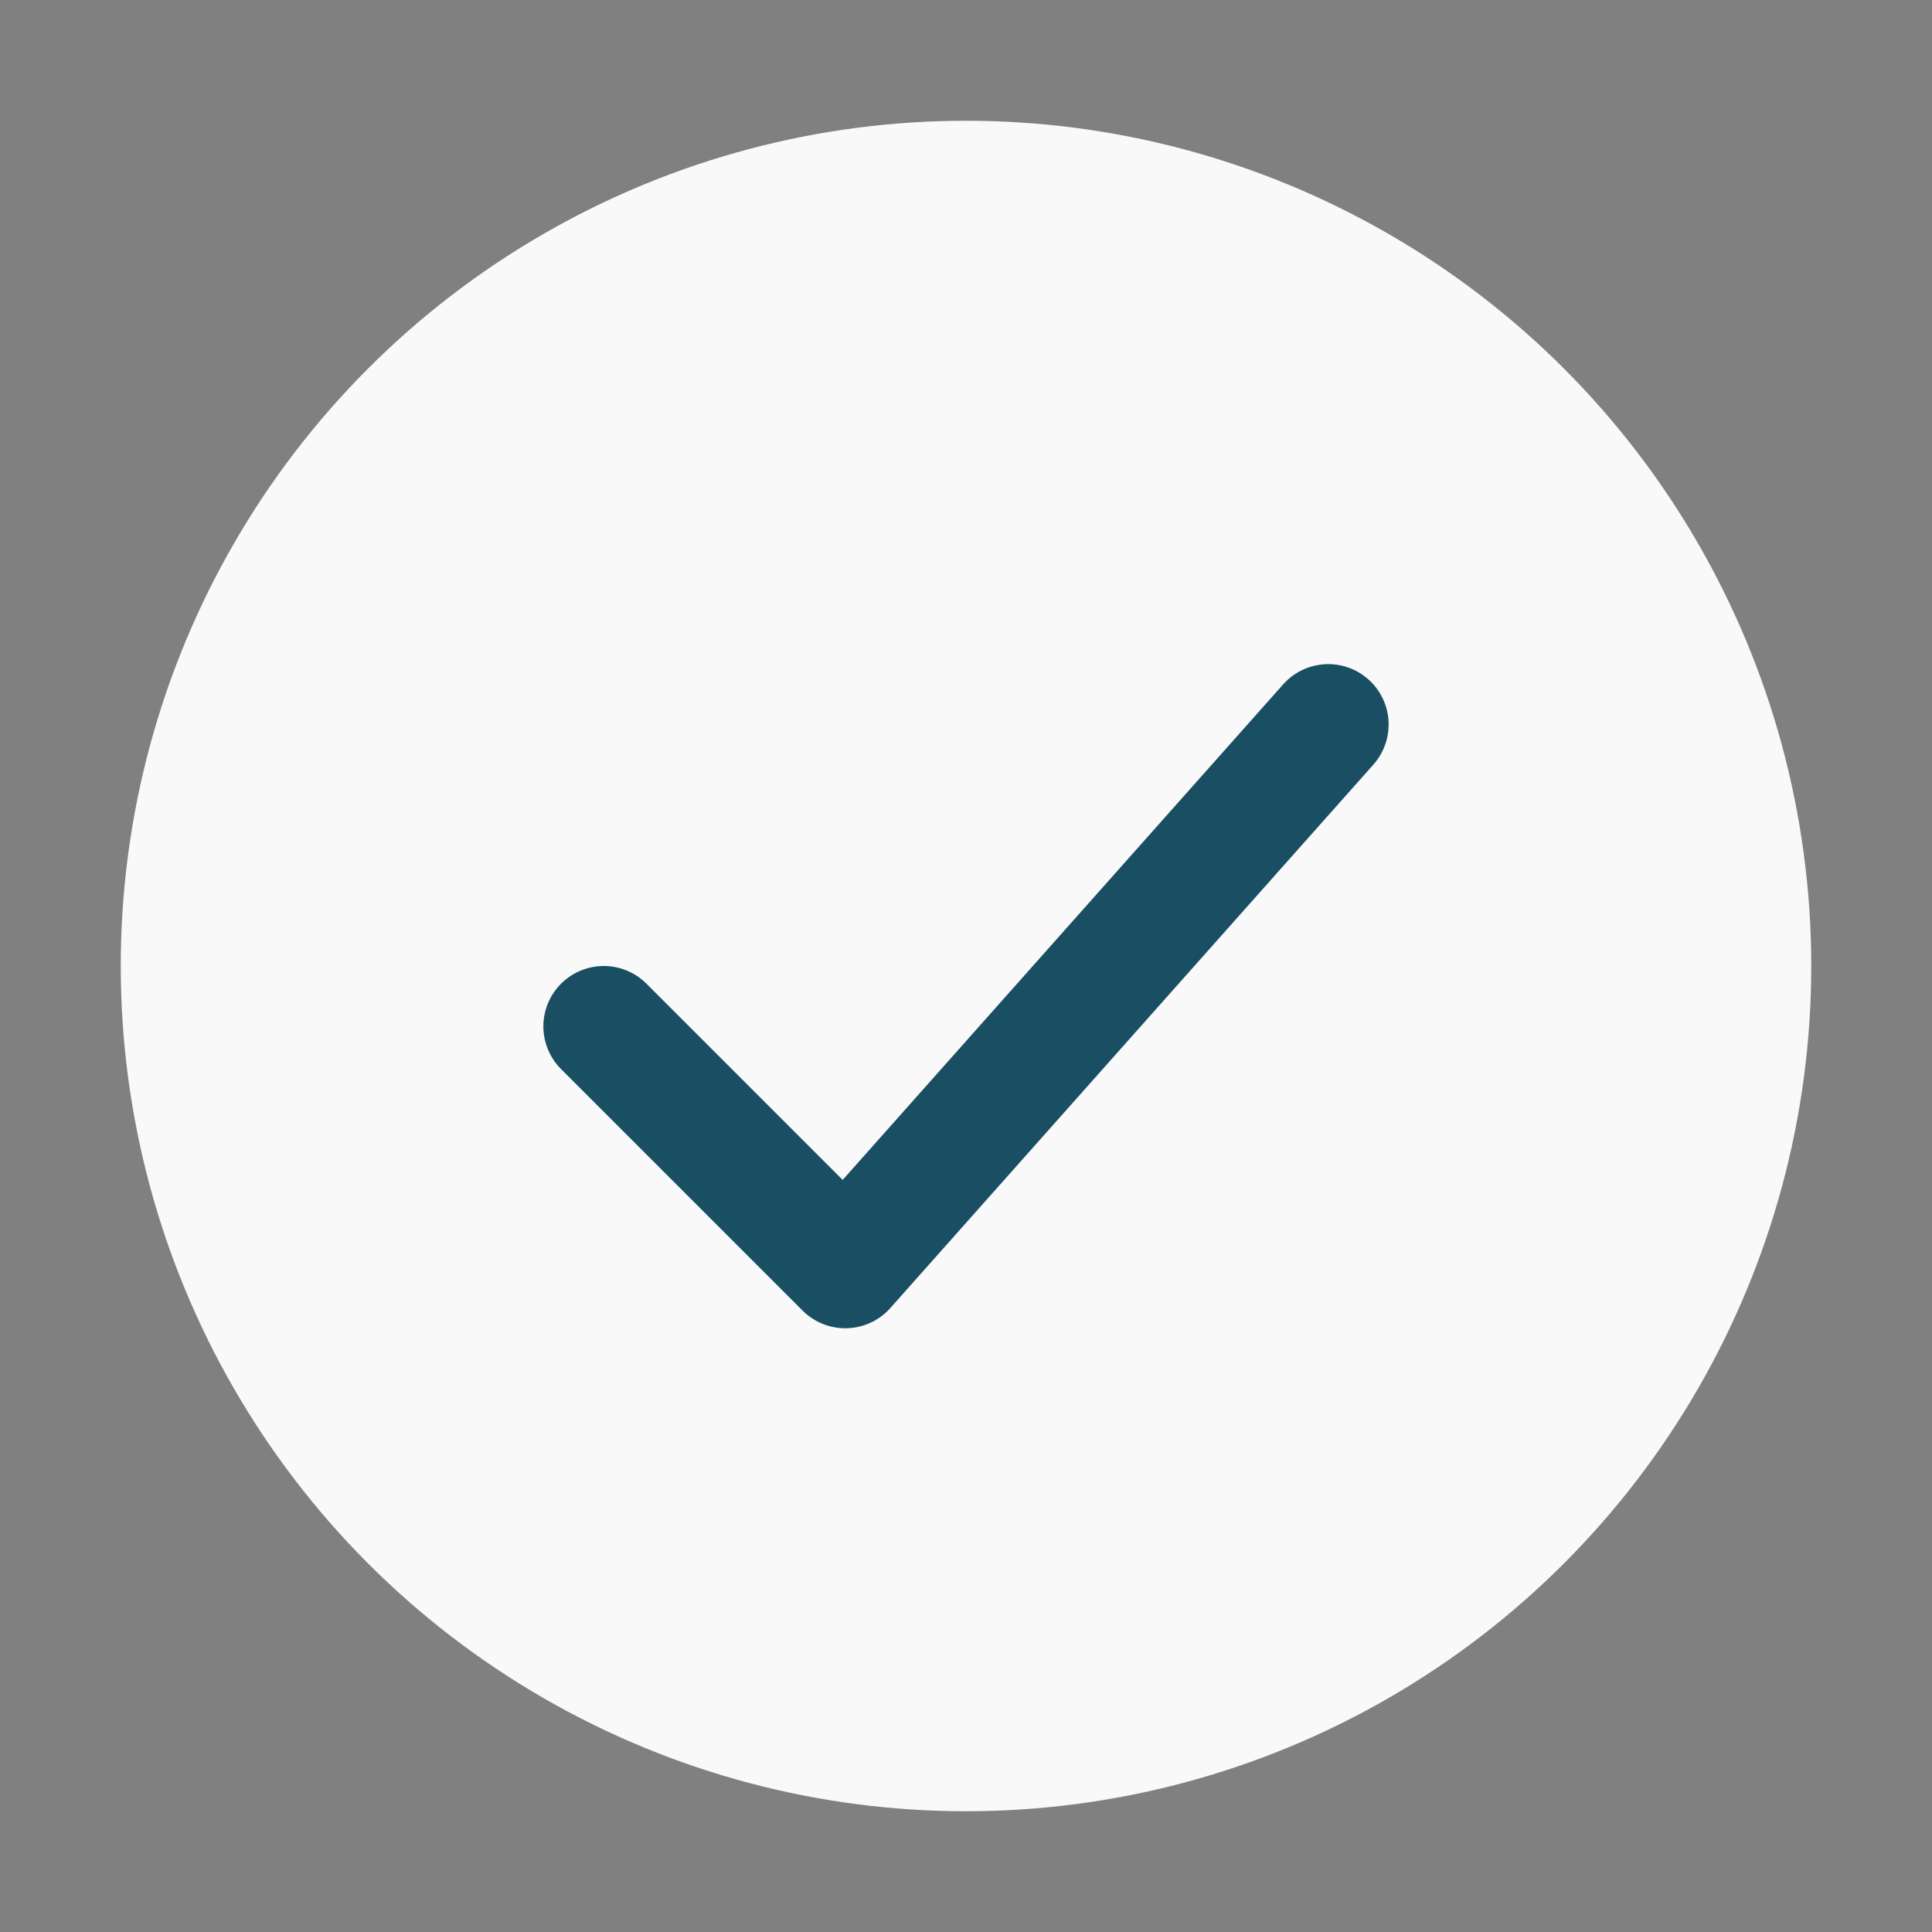
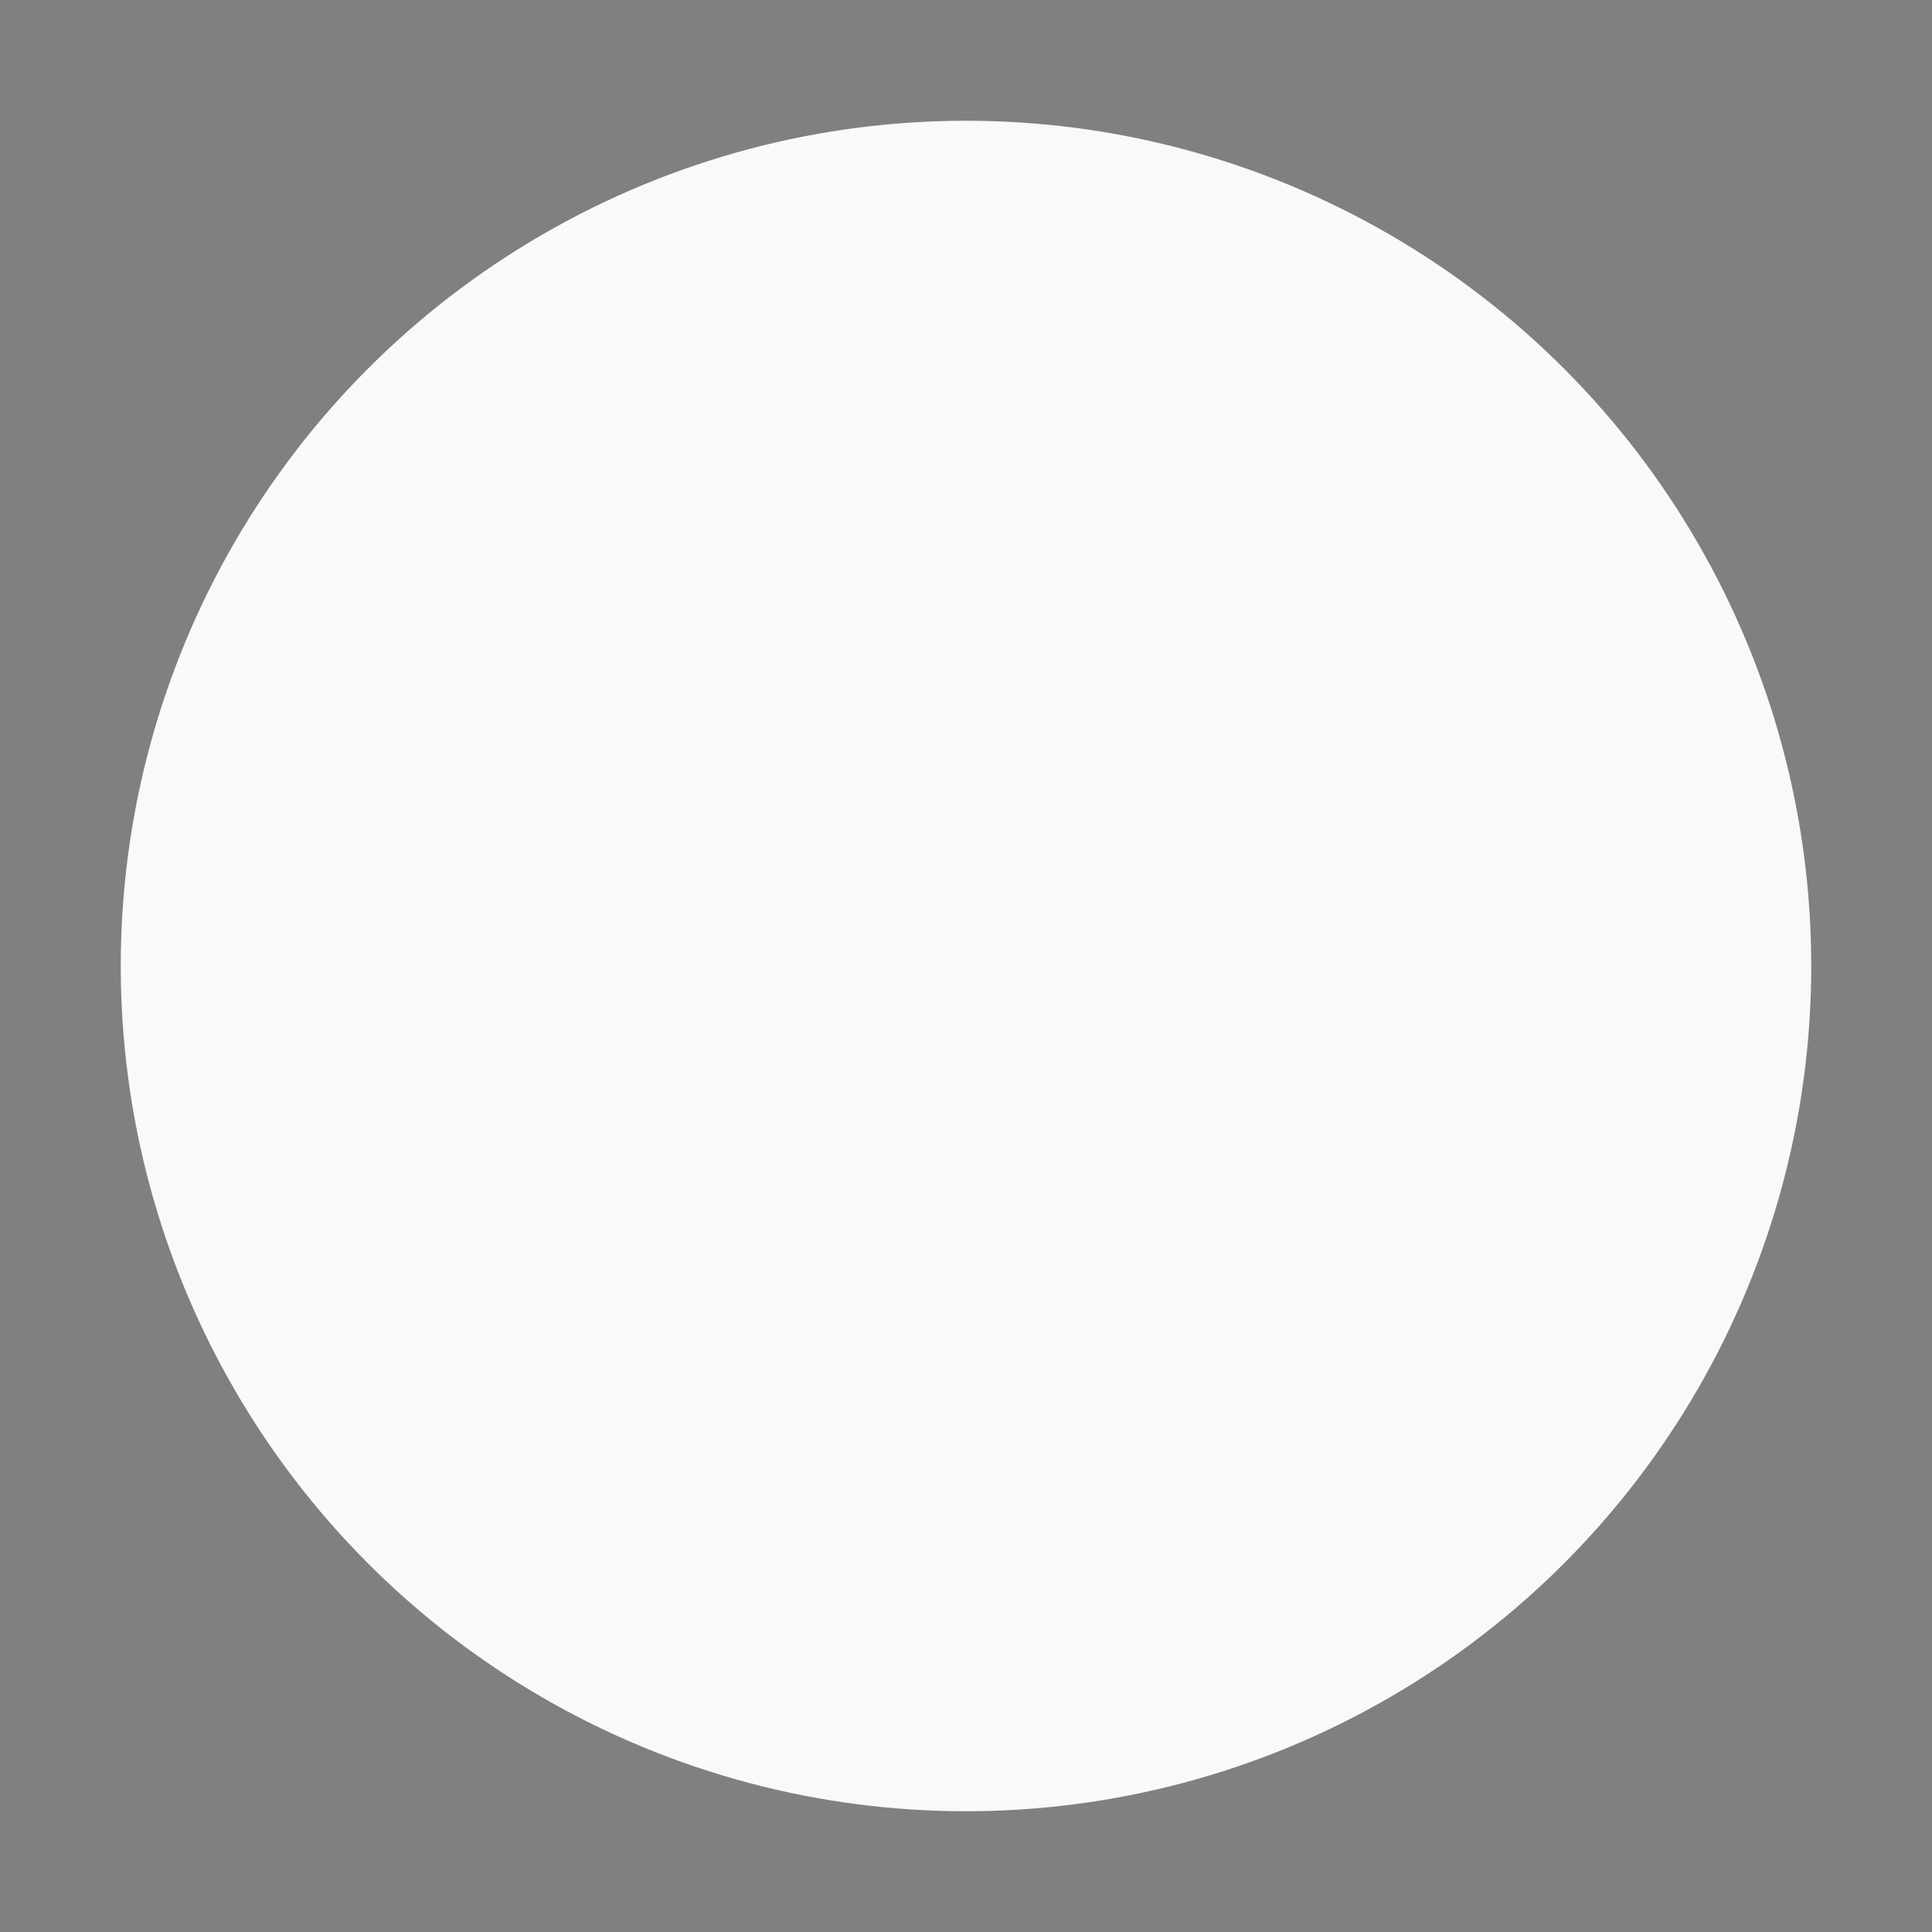
<svg xmlns="http://www.w3.org/2000/svg" width="32" height="32" viewBox="0 0 32 32">
  <rect x="0" y="0" width="32" height="32" fill="#808080" stroke="none" />
  <circle cx="16" cy="16" r="14" fill="#F9F9F9" />
-   <path d="M10 17l4 4 8-9" stroke="#194E63" stroke-width="2" fill="none" stroke-linecap="round" stroke-linejoin="round" />
</svg>